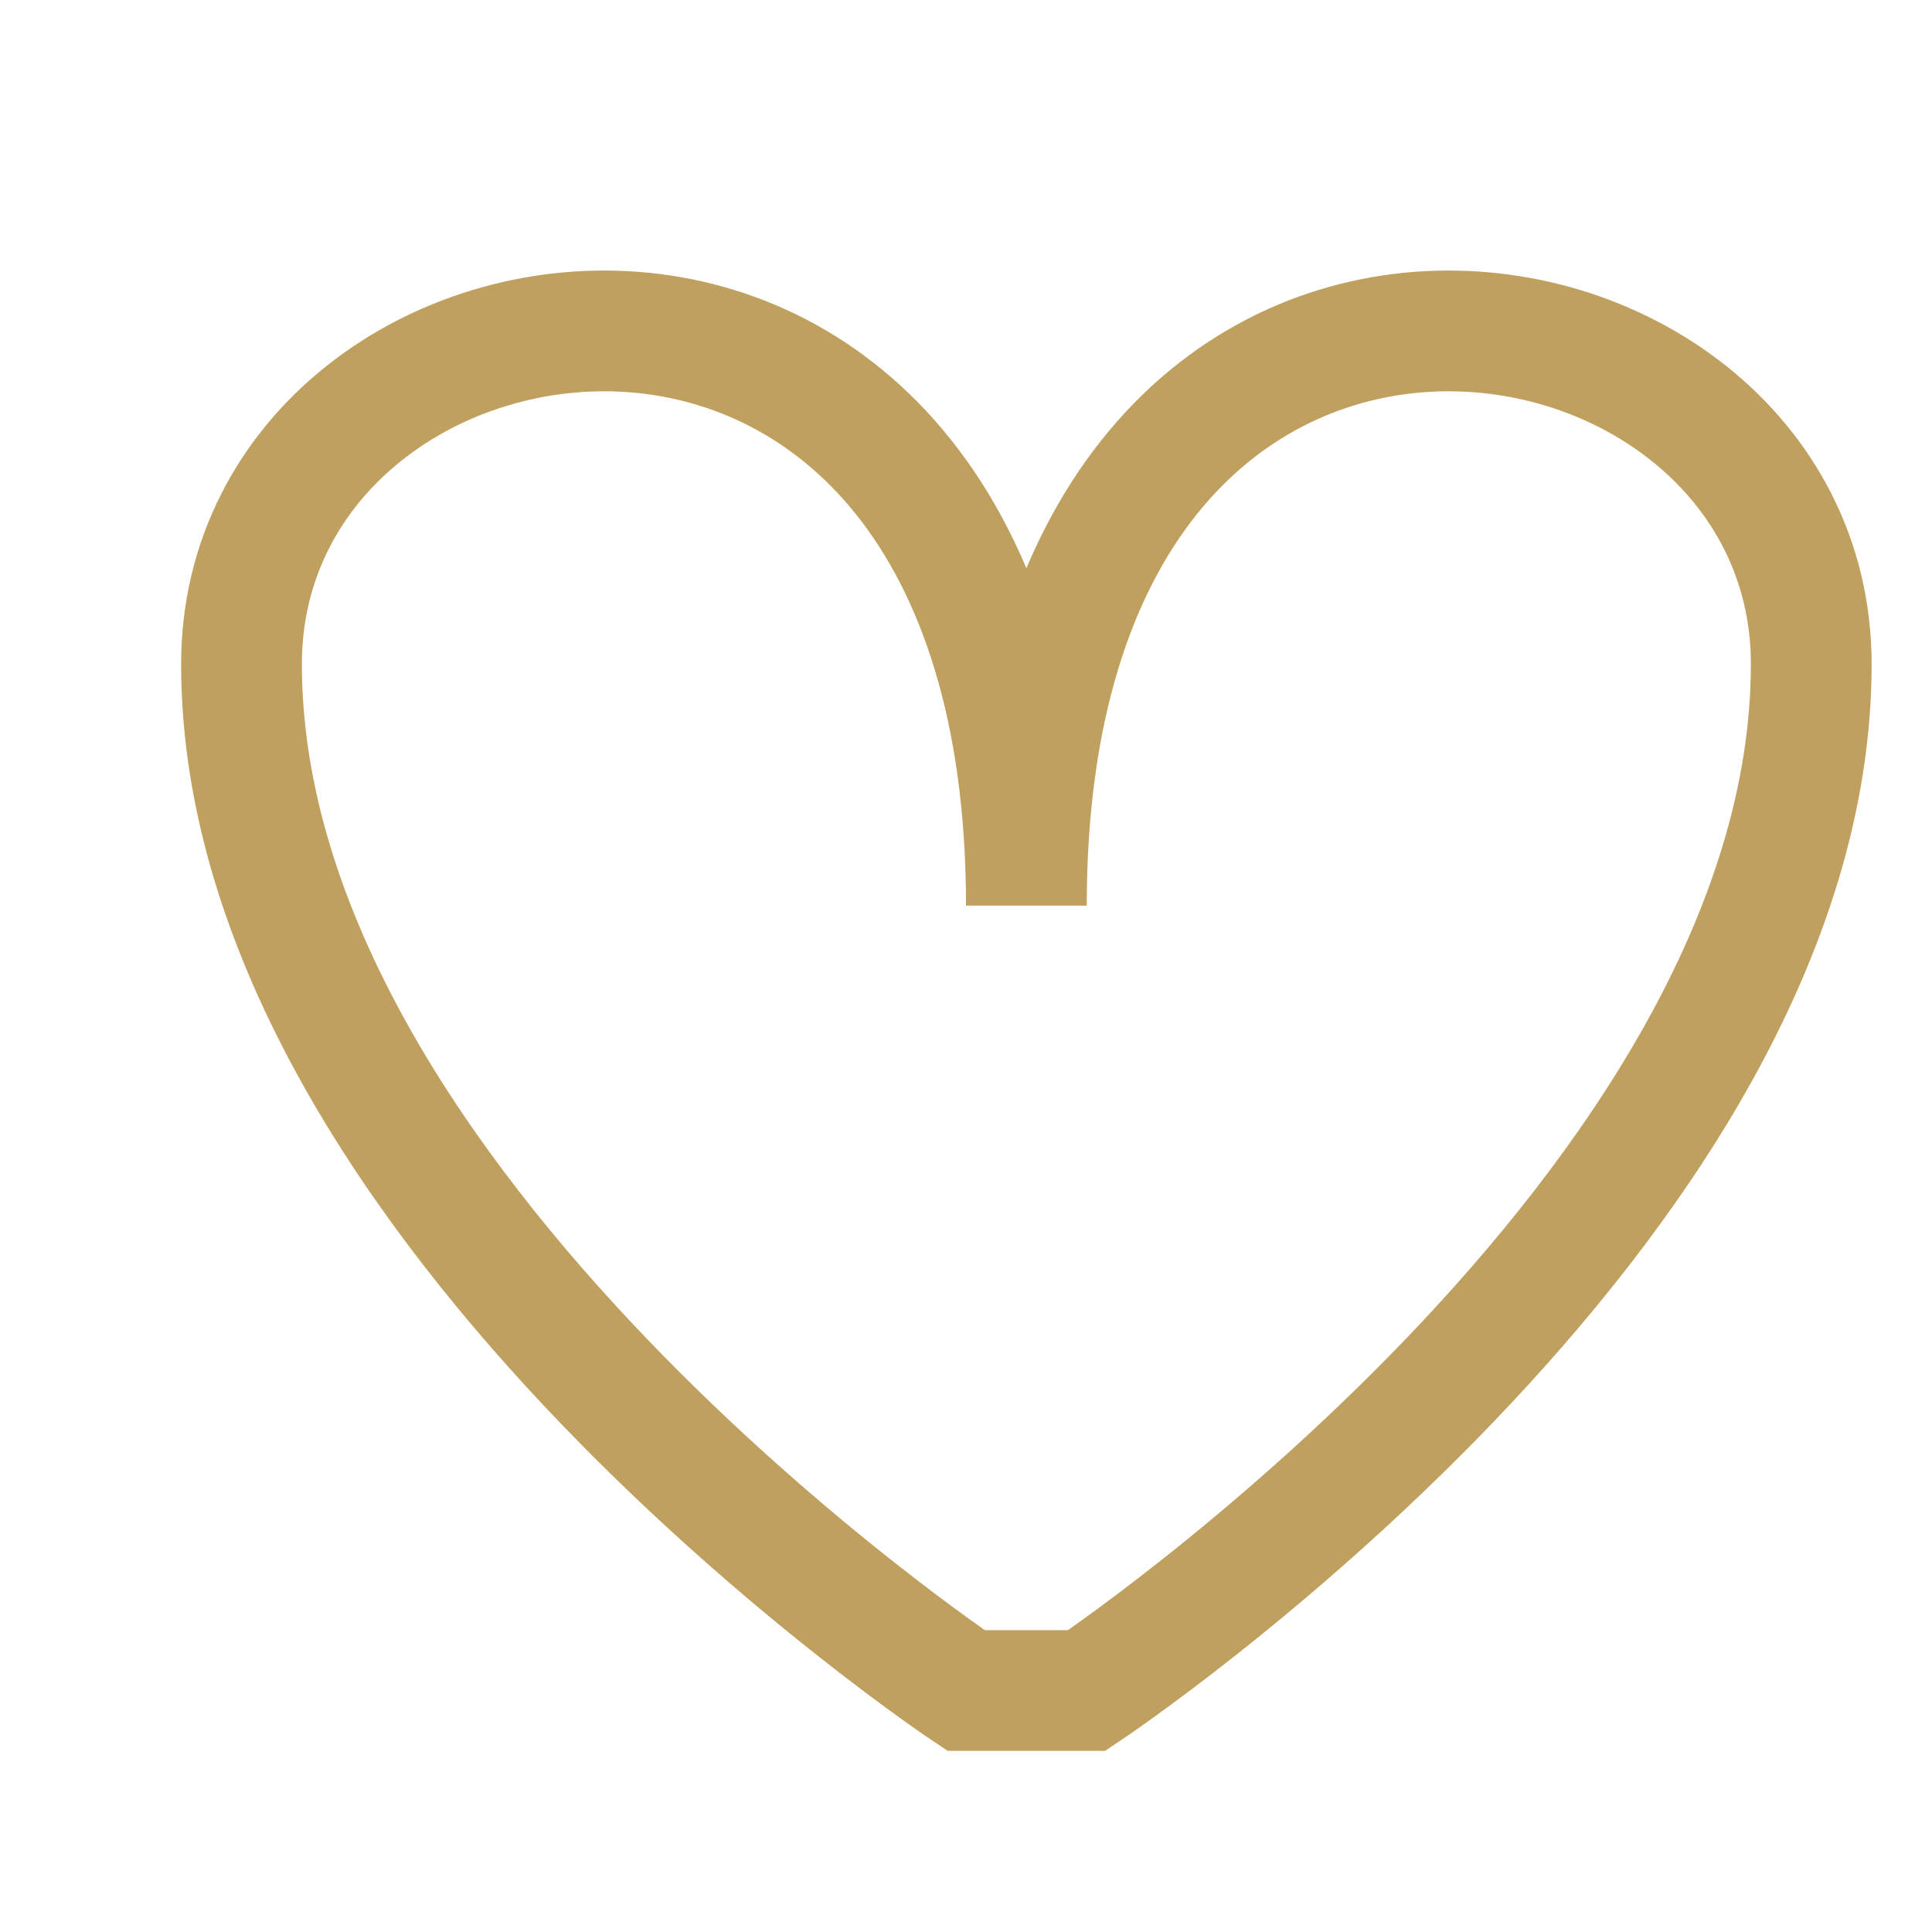
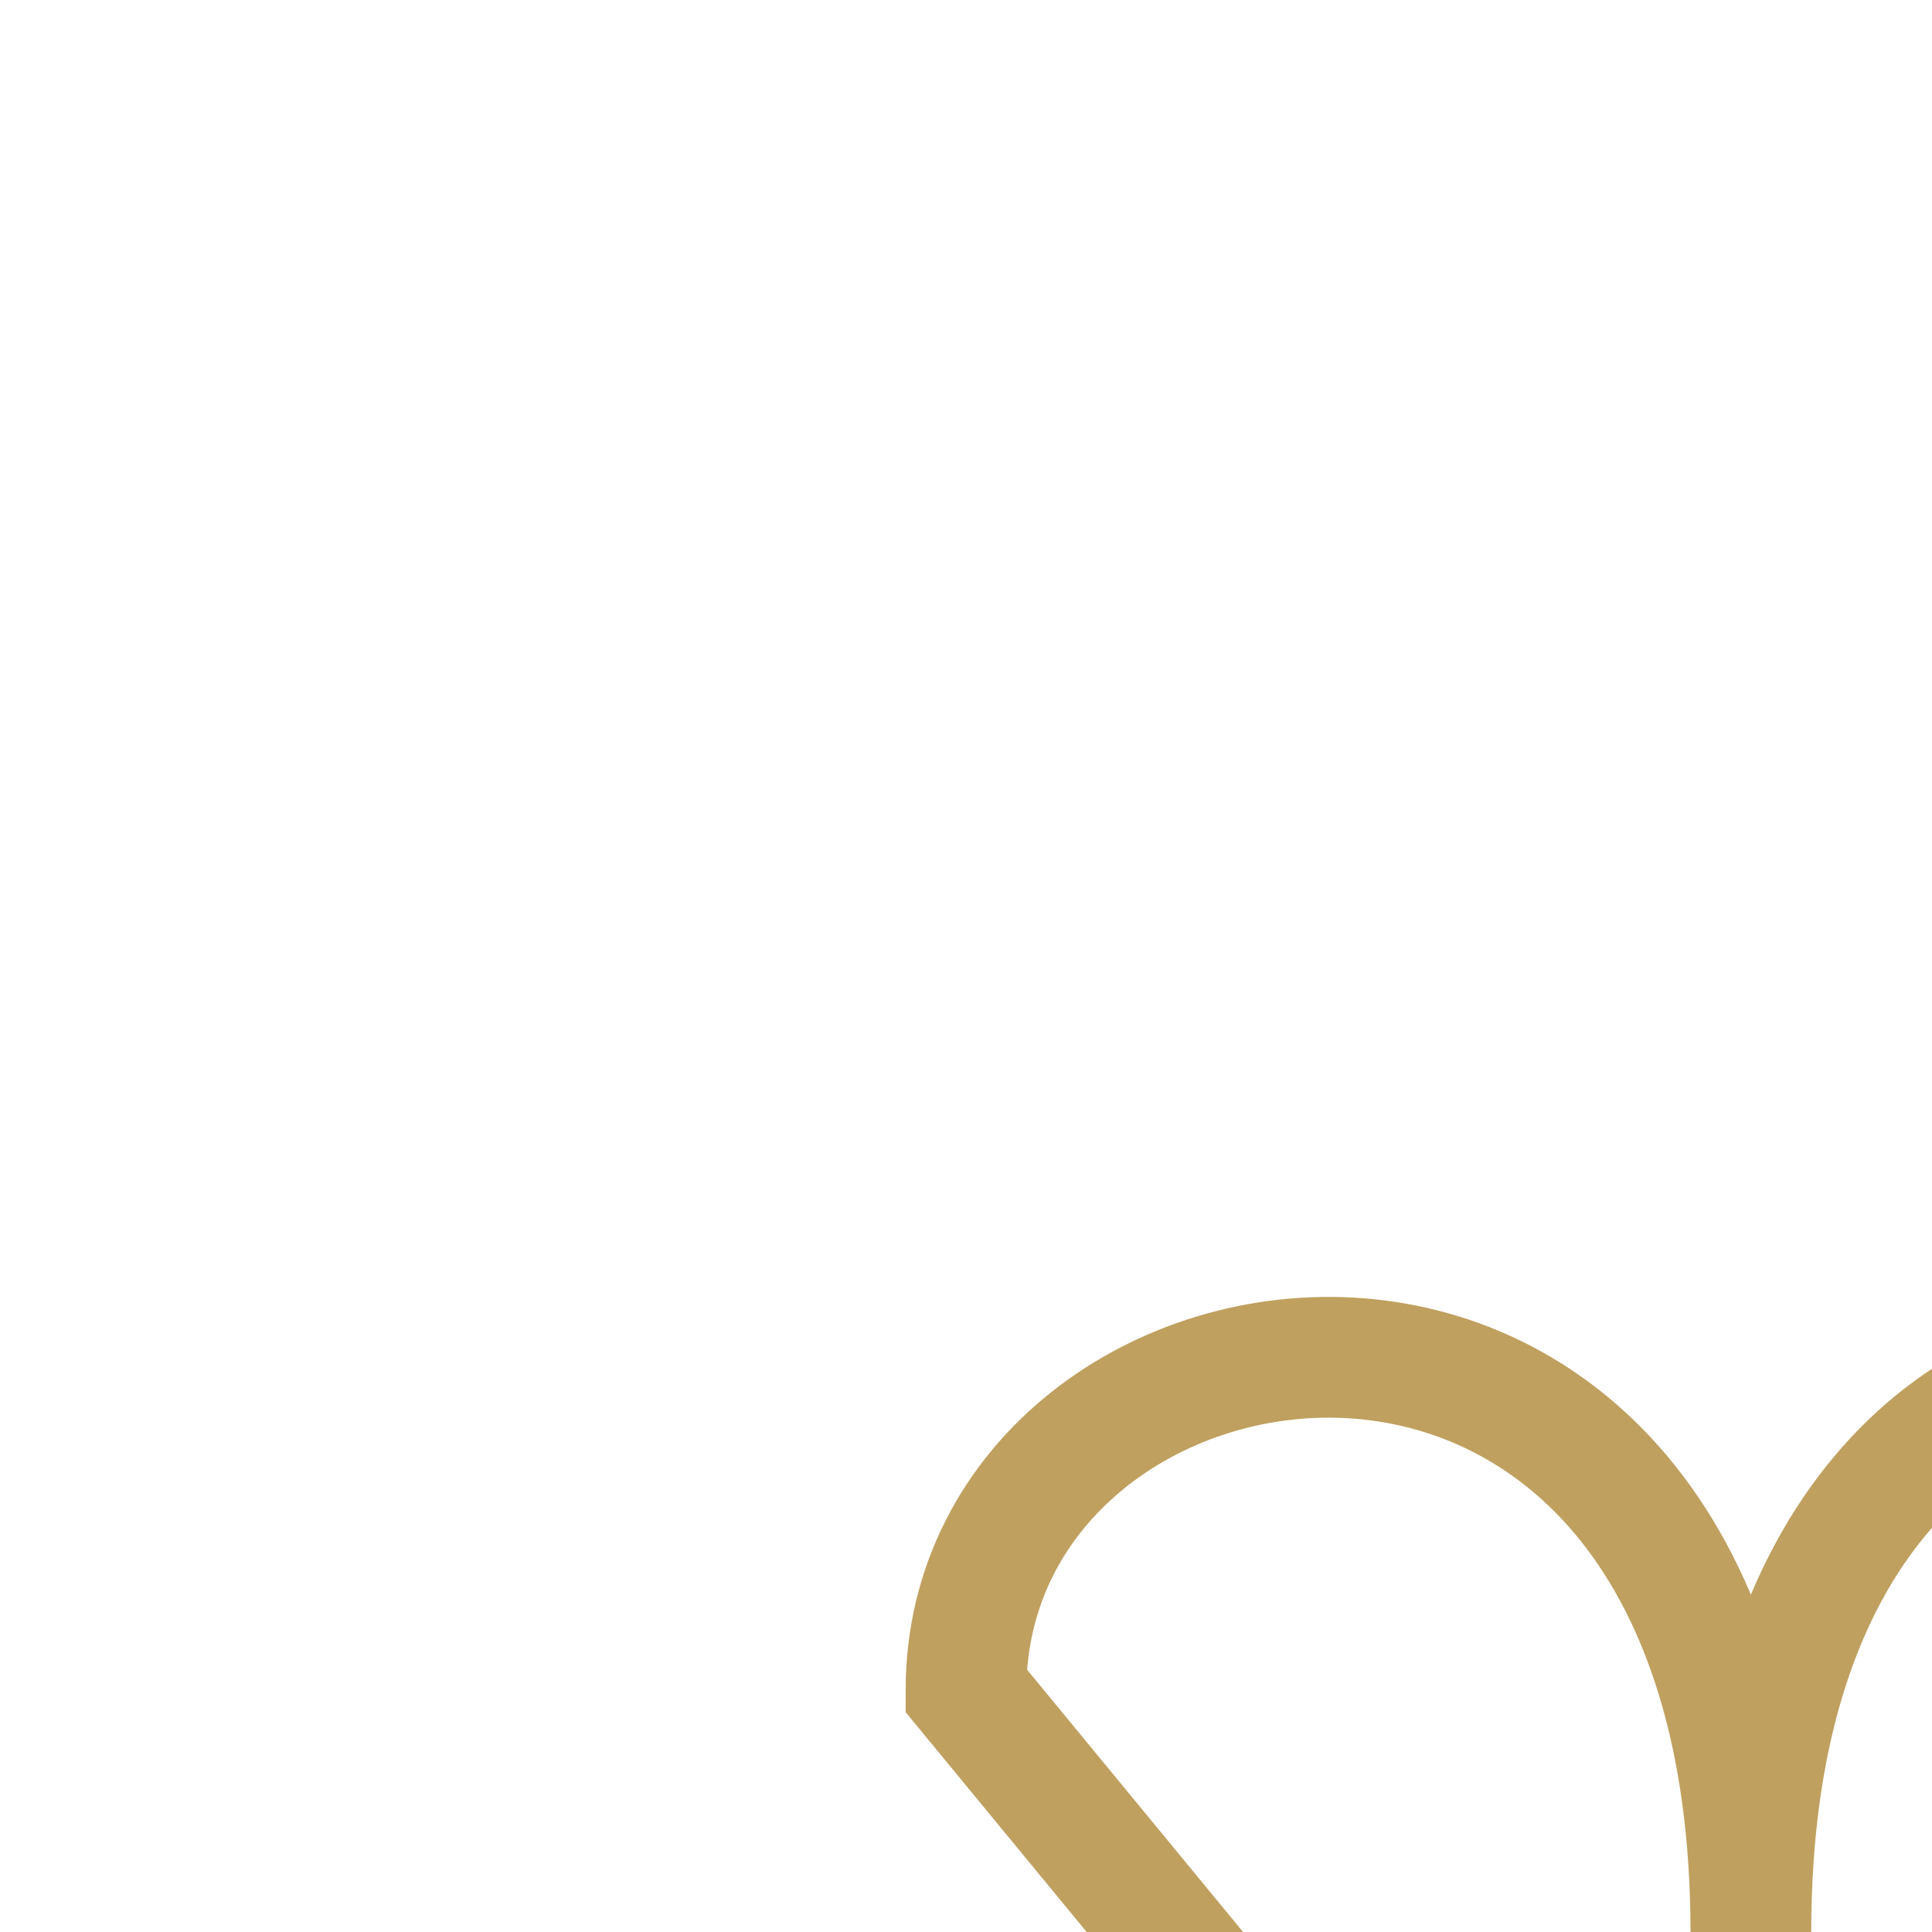
<svg xmlns="http://www.w3.org/2000/svg" width="32" height="32" viewBox="0 0 32 32">
-   <path d="M16 28S4 20 4 11c0-7 13-9 13 4 0-13 13-11 13-4 0 9-12 17-12 17z" fill="none" stroke="#BFA05F" stroke-width="2" />
+   <path d="M16 28c0-7 13-9 13 4 0-13 13-11 13-4 0 9-12 17-12 17z" fill="none" stroke="#BFA05F" stroke-width="2" />
</svg>